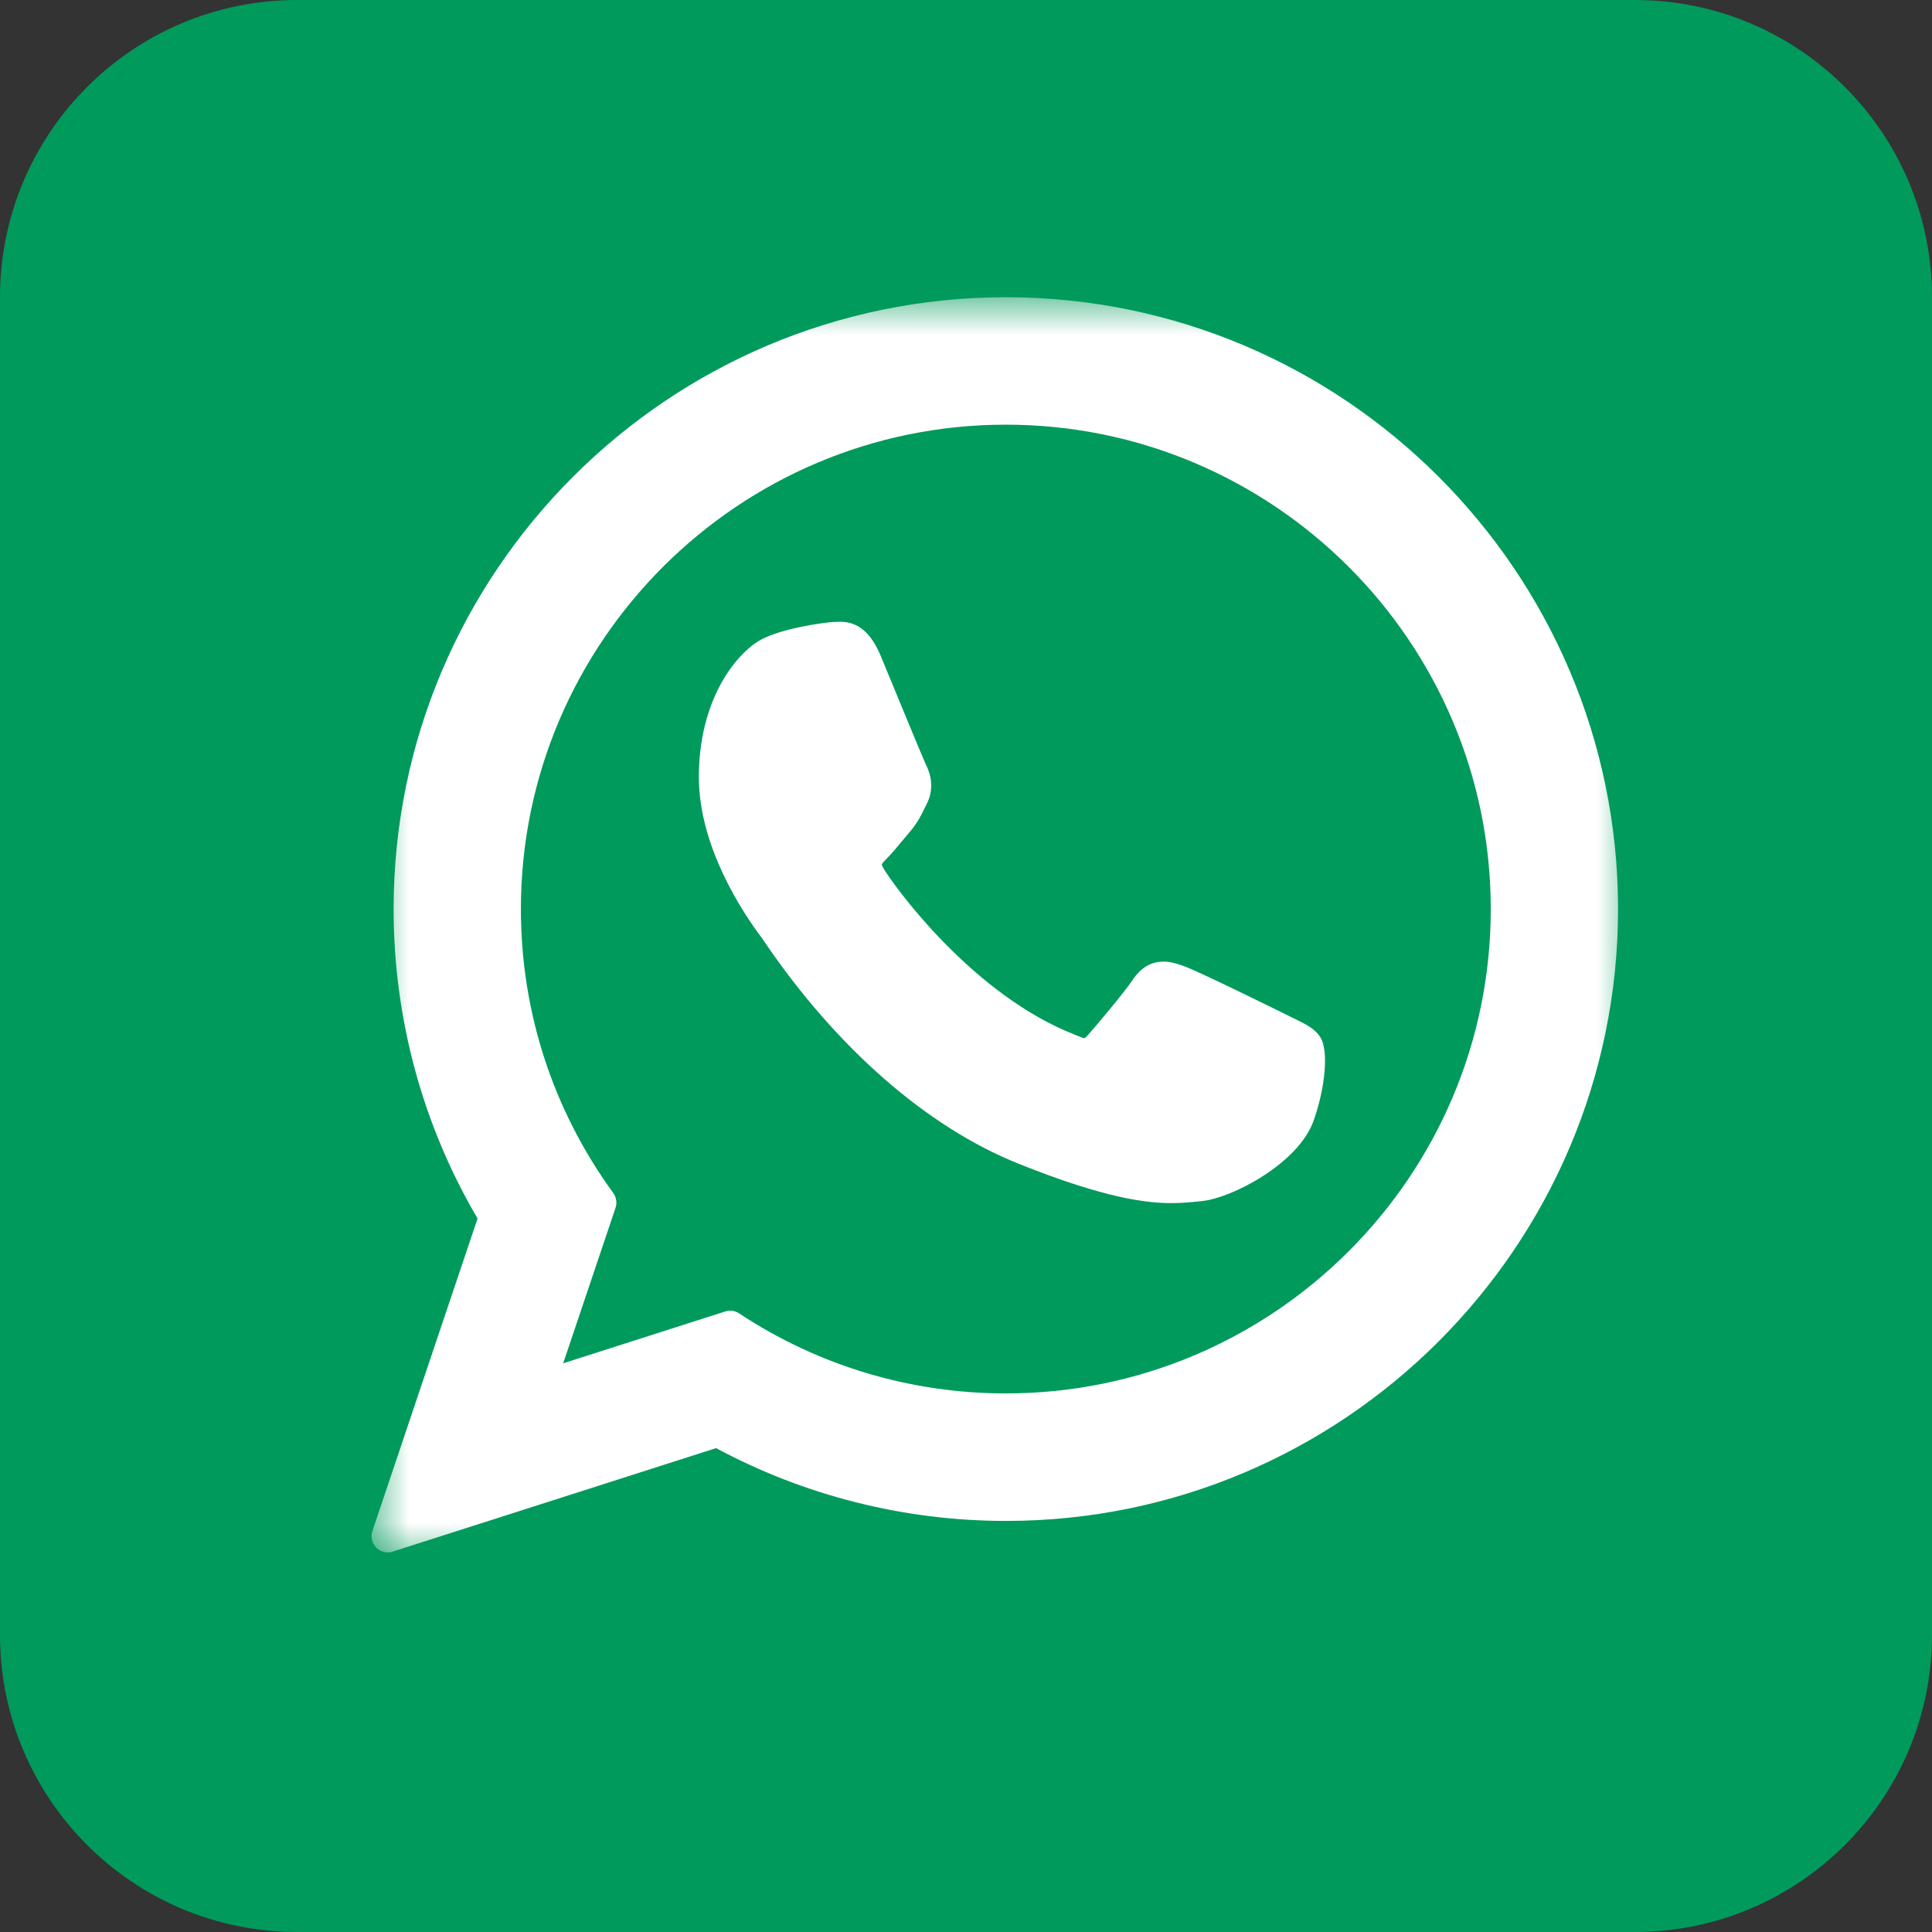
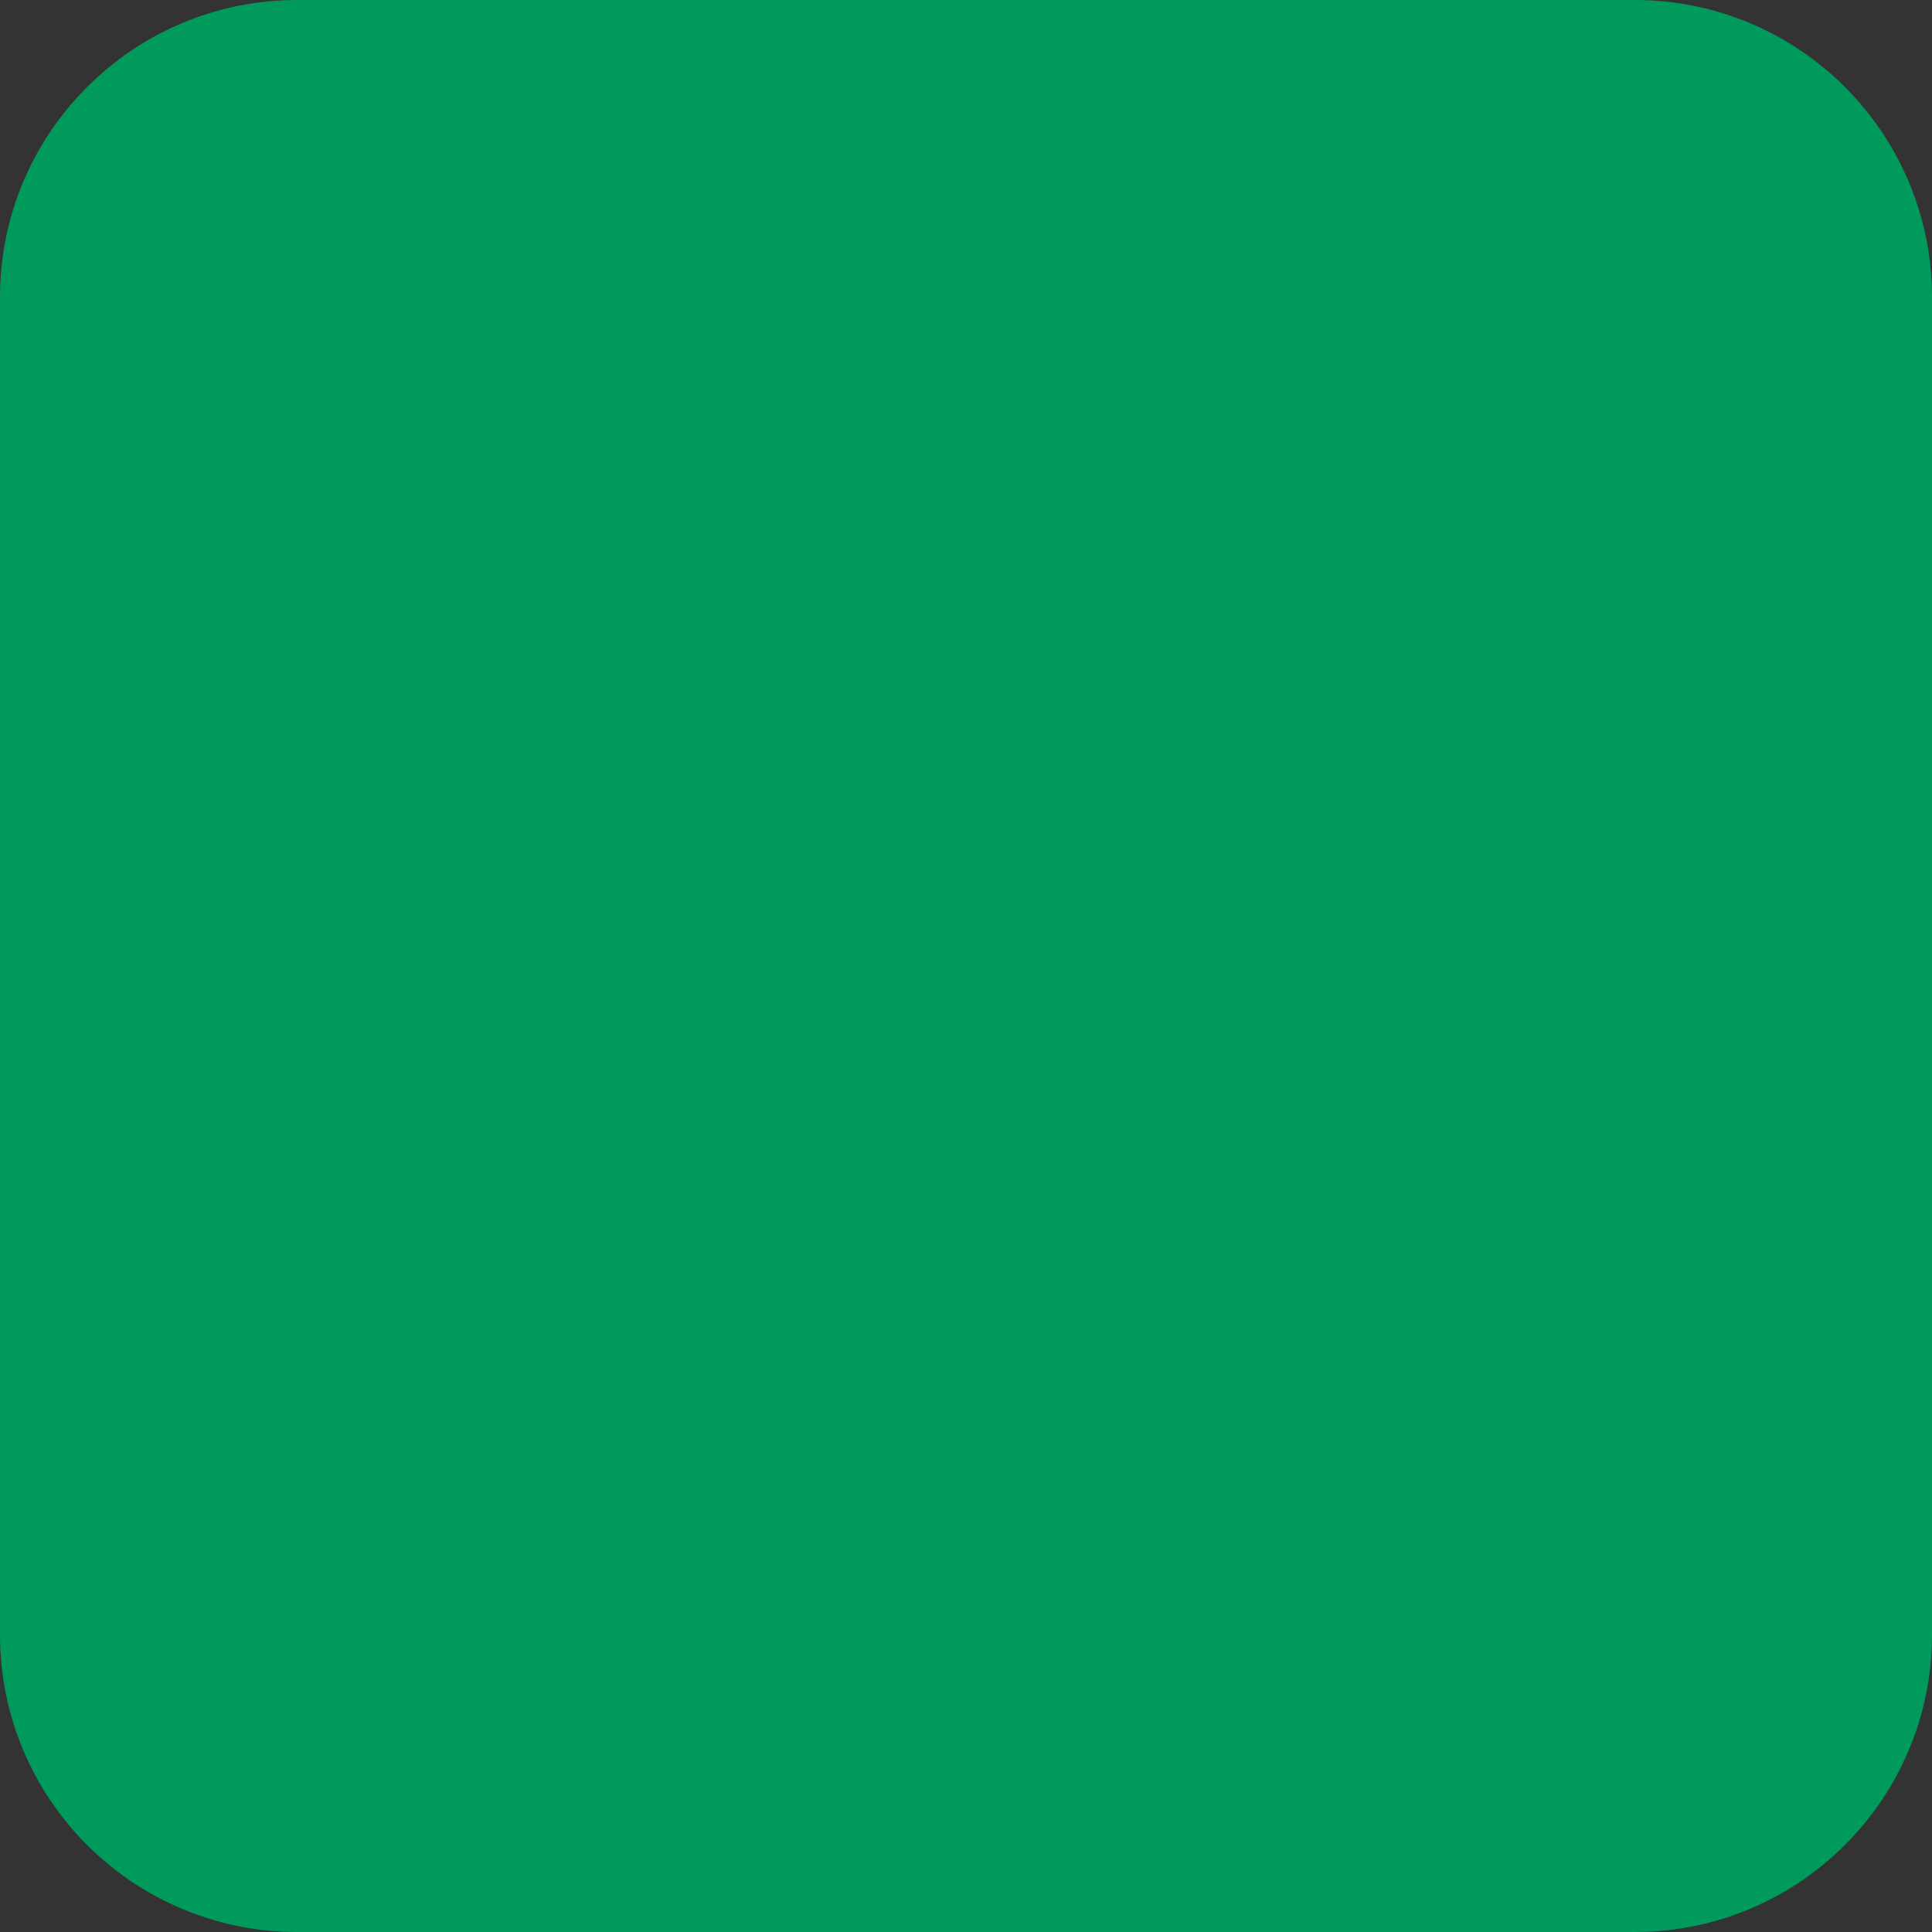
<svg xmlns="http://www.w3.org/2000/svg" width="26" height="26" viewBox="0 0 26 26" fill="none">
  <rect x="0" y="0" width="26" height="26" fill="#333333" stroke="none" />
  <g clip-path="url(#clip0_1_2920)">
    <path d="M22 0H4C1.791 0 0 1.791 0 4V22C0 24.209 1.791 26 4 26H22C24.209 26 26 24.209 26 22V4C26 1.791 24.209 0 22 0Z" fill="#009A5C" />
    <mask id="mask0_1_2920" style="mask-type:luminance" maskUnits="userSpaceOnUse" x="5" y="4" width="17" height="17">
-       <path d="M22 4H5V21H22V4Z" fill="white" />
-     </mask>
+       </mask>
    <g mask="url(#mask0_1_2920)">
      <path d="M17.412 13.705C17.38 13.689 16.157 13.083 15.939 13.004C15.851 12.972 15.756 12.941 15.655 12.941C15.489 12.941 15.351 13.024 15.243 13.187C15.12 13.369 14.751 13.805 14.636 13.935C14.621 13.952 14.601 13.972 14.589 13.972C14.578 13.972 14.389 13.894 14.331 13.869C13.02 13.295 12.024 11.915 11.887 11.682C11.868 11.649 11.867 11.634 11.867 11.634C11.871 11.616 11.916 11.572 11.938 11.549C12.005 11.482 12.077 11.395 12.147 11.31C12.18 11.27 12.213 11.23 12.246 11.192C12.347 11.073 12.392 10.981 12.444 10.874L12.472 10.819C12.599 10.564 12.49 10.348 12.455 10.278C12.426 10.22 11.91 8.965 11.855 8.833C11.723 8.515 11.548 8.367 11.306 8.367C11.284 8.367 11.306 8.367 11.212 8.371C11.097 8.376 10.471 8.459 10.195 8.635C9.901 8.821 9.405 9.414 9.405 10.458C9.405 11.397 9.997 12.284 10.252 12.622C10.258 12.63 10.269 12.648 10.286 12.672C11.26 14.104 12.473 15.165 13.703 15.659C14.888 16.136 15.449 16.191 15.767 16.191C15.901 16.191 16.009 16.18 16.103 16.171L16.163 16.165C16.572 16.129 17.471 15.659 17.676 15.087C17.837 14.636 17.88 14.144 17.772 13.965C17.699 13.844 17.573 13.783 17.412 13.705Z" fill="white" />
-       <path d="M13.536 4C8.993 4 5.297 7.694 5.297 12.234C5.297 13.703 5.687 15.14 6.427 16.398L5.012 20.602C4.985 20.68 5.005 20.767 5.062 20.826C5.104 20.869 5.16 20.892 5.218 20.892C5.24 20.892 5.262 20.888 5.284 20.881L9.637 19.488C10.828 20.129 12.174 20.468 13.537 20.468C18.079 20.468 21.775 16.774 21.775 12.234C21.775 7.694 18.079 4 13.536 4ZM13.536 18.752C12.254 18.752 11.013 18.38 9.945 17.674C9.909 17.651 9.868 17.638 9.826 17.638C9.804 17.638 9.781 17.642 9.76 17.649L7.579 18.347L8.283 16.256C8.306 16.188 8.295 16.113 8.253 16.055C7.44 14.937 7.01 13.616 7.01 12.234C7.01 8.64 9.938 5.715 13.536 5.715C17.134 5.715 20.062 8.64 20.062 12.234C20.062 15.828 17.135 18.752 13.536 18.752Z" fill="white" />
    </g>
  </g>
  <defs>
    <clipPath id="clip0_1_2920">
      <rect width="26" height="26" fill="white" />
    </clipPath>
  </defs>
</svg>